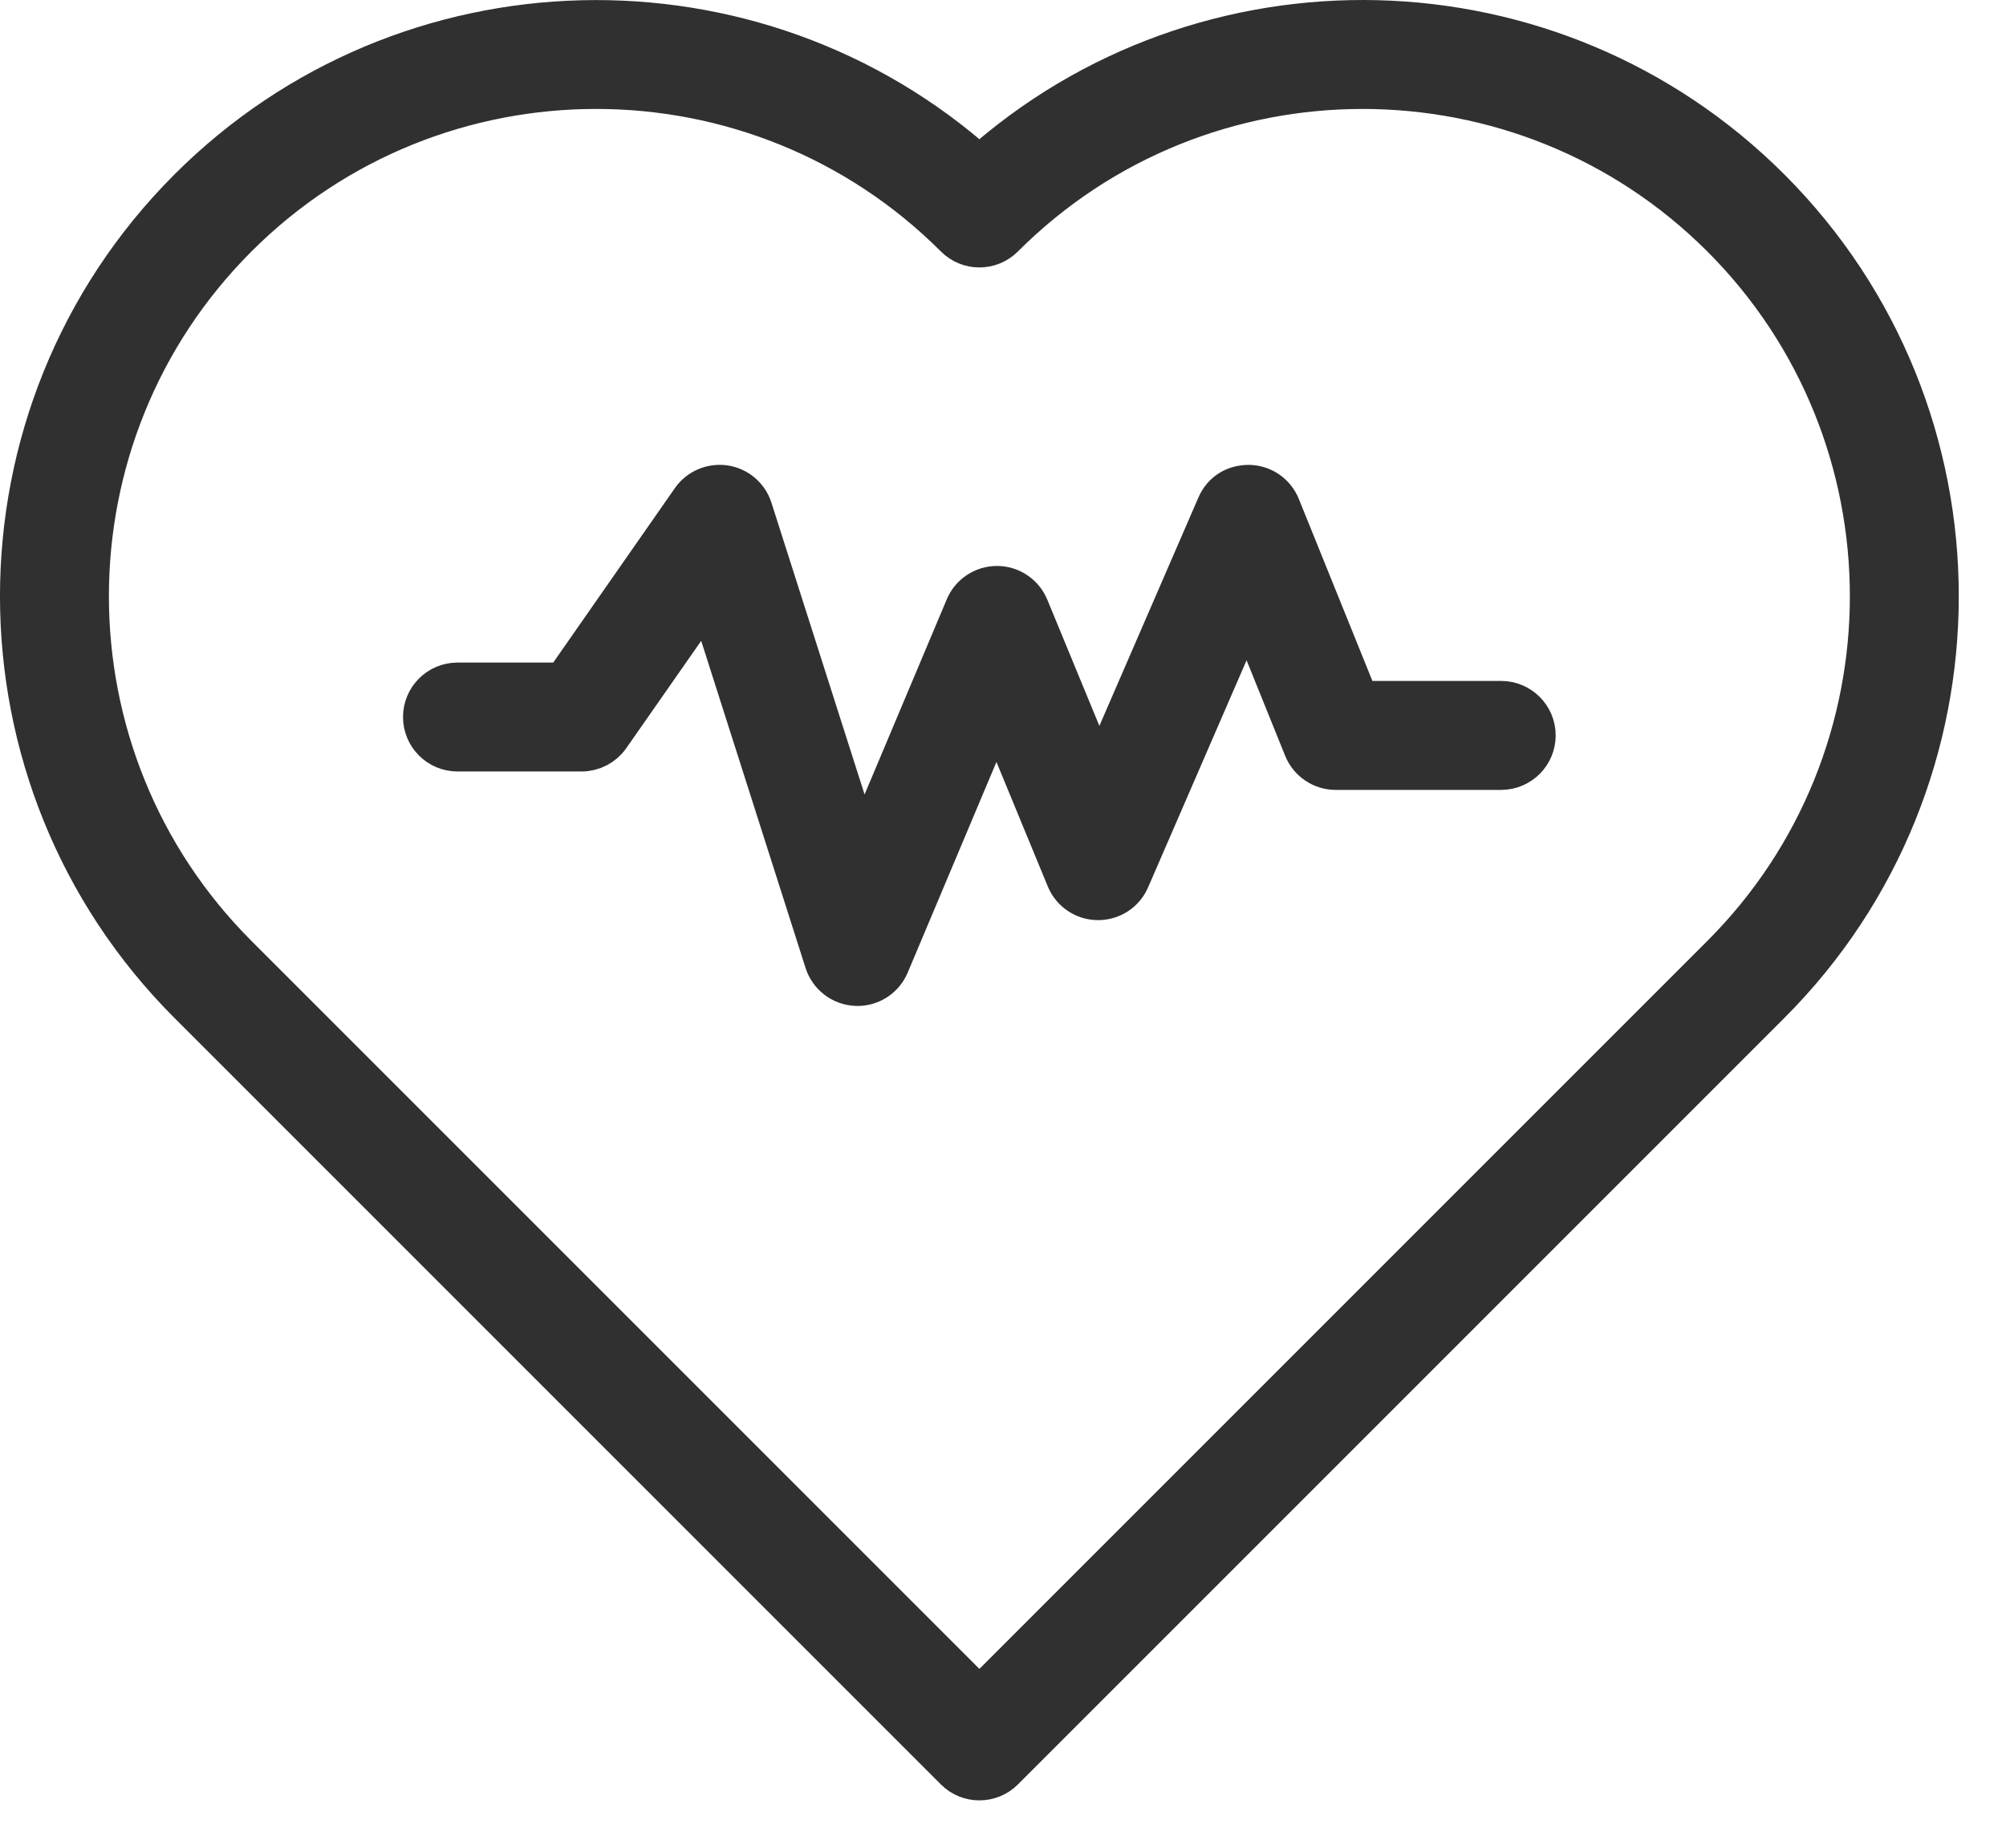
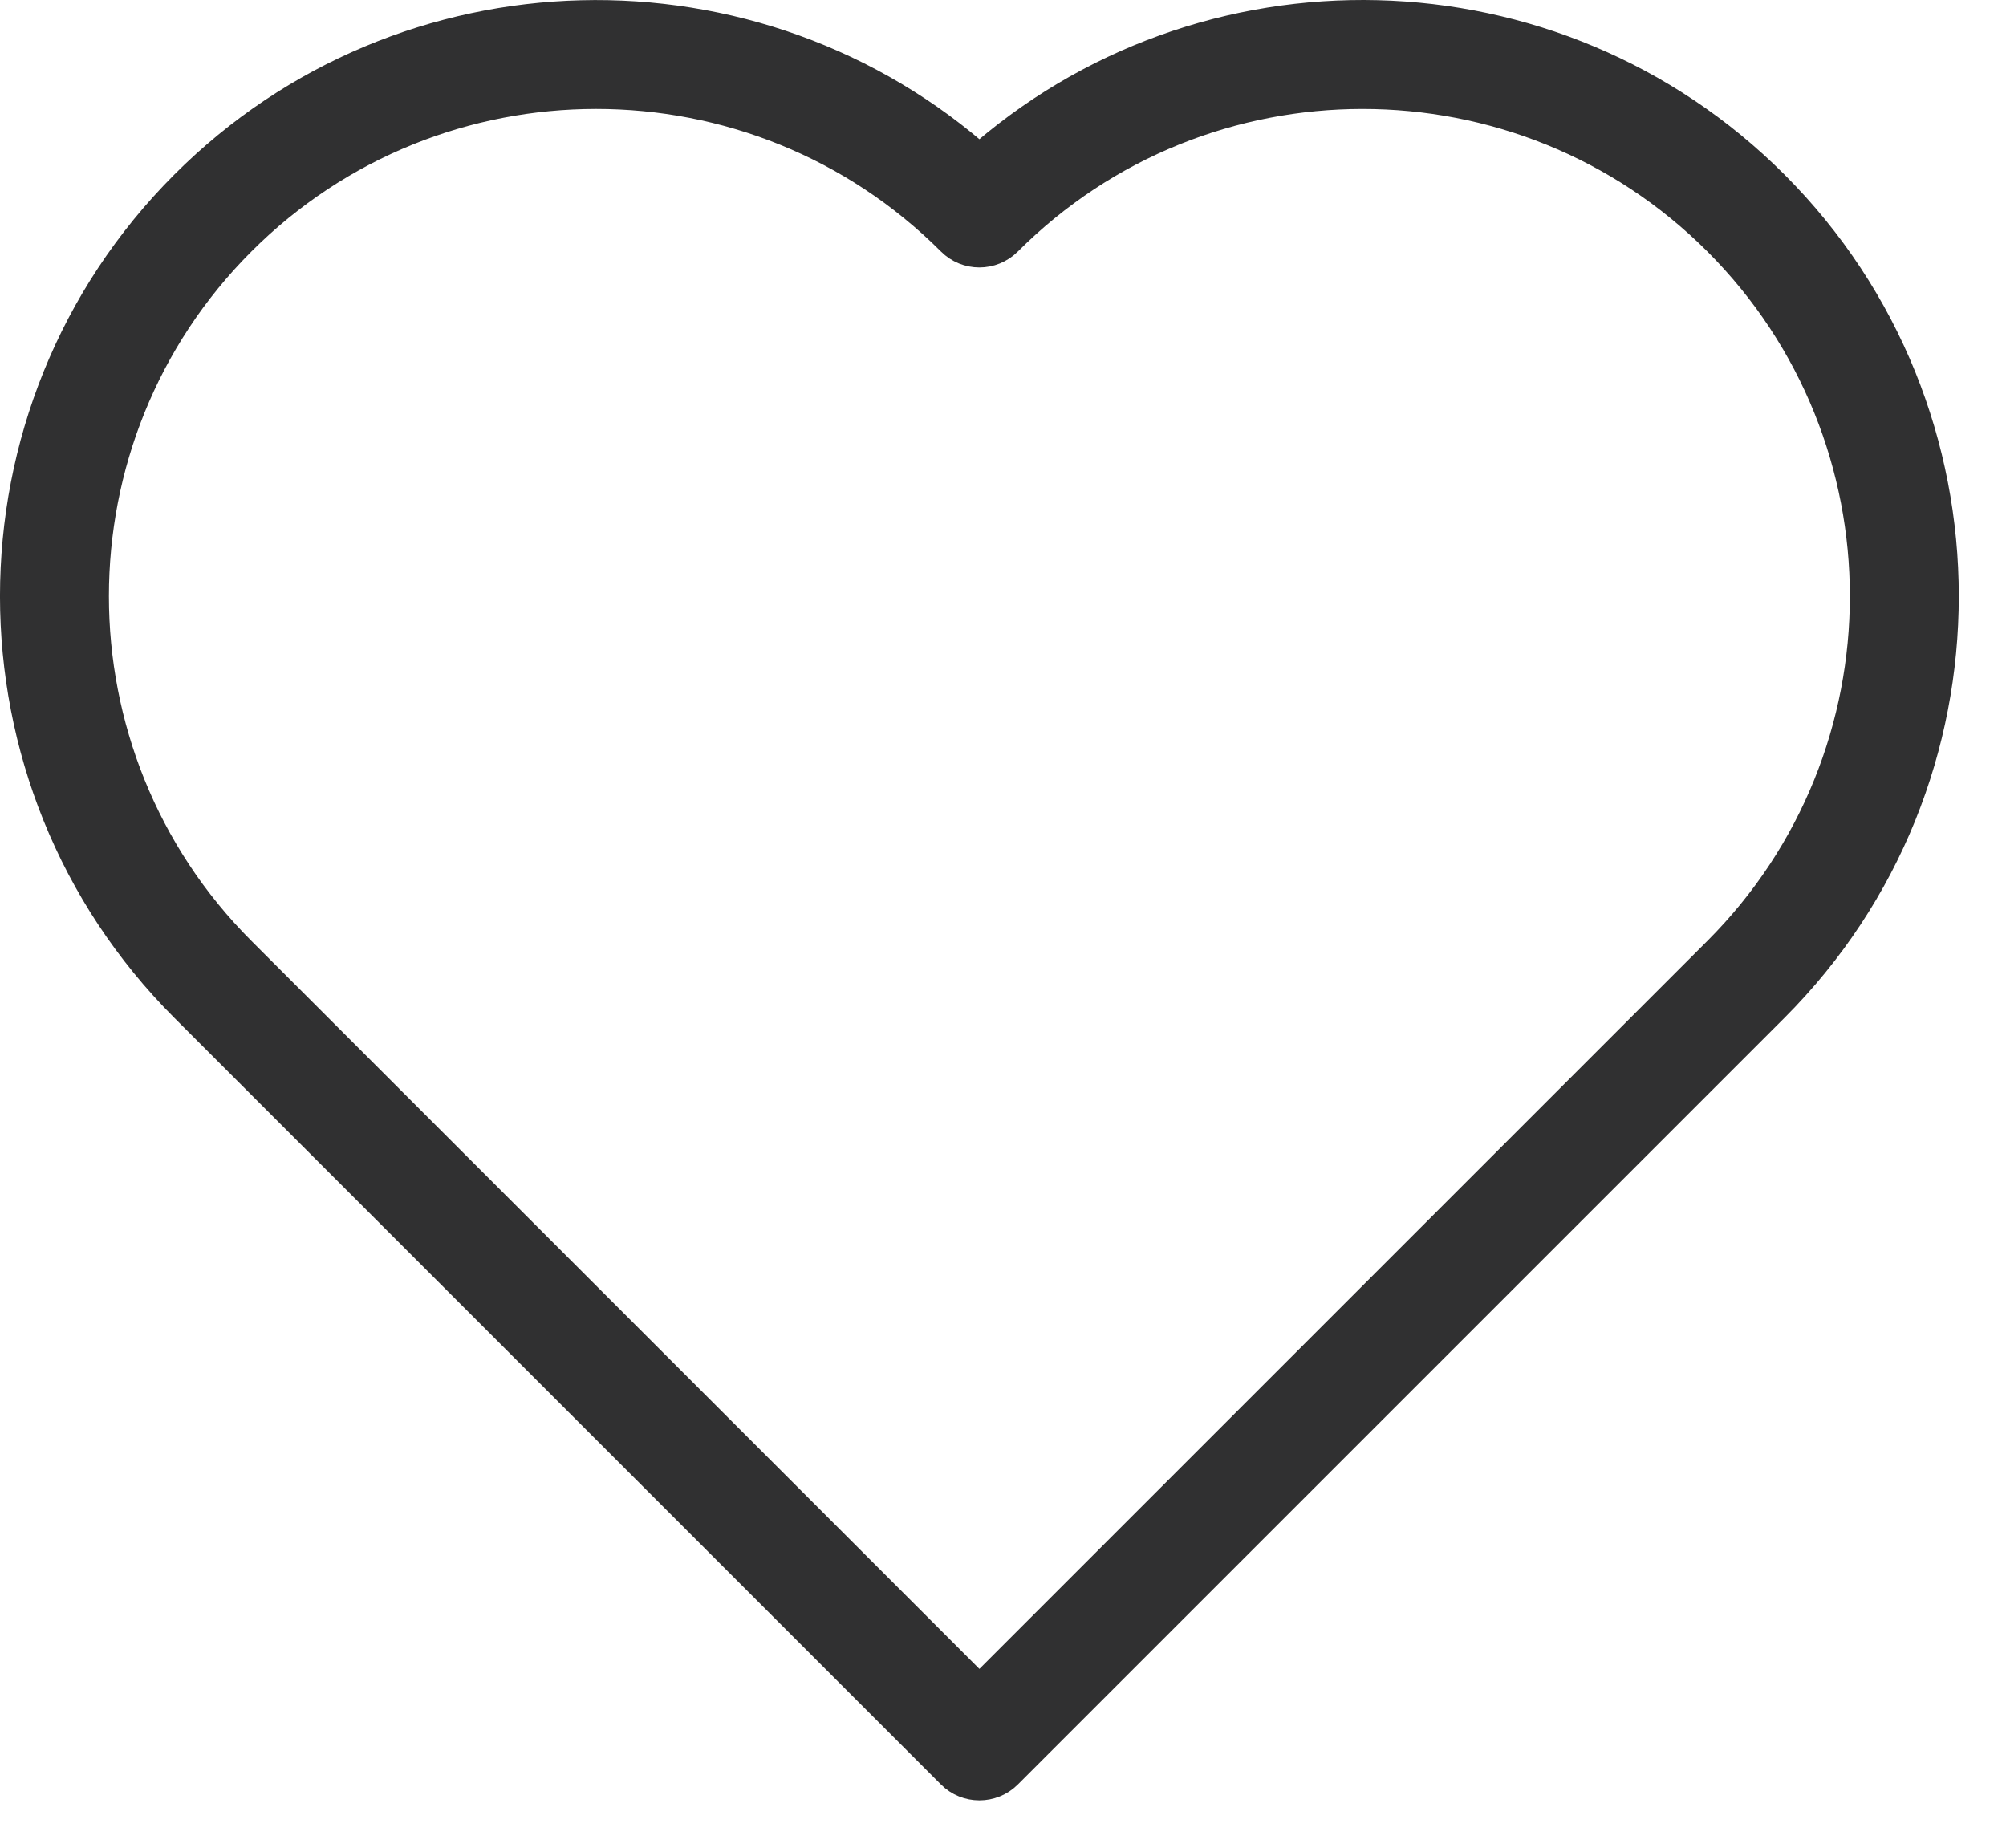
<svg xmlns="http://www.w3.org/2000/svg" width="38" height="35" viewBox="0 0 38 35" fill="none">
-   <path d="M8.666 14.19H11.018C11.217 14.19 11.403 14.092 11.517 13.929L13.426 11.194L15.664 18.209C15.742 18.451 15.963 18.62 16.217 18.631C16.226 18.631 16.235 18.632 16.244 18.632C16.488 18.632 16.709 18.486 16.804 18.26L18.88 13.333L20.24 16.63C20.333 16.856 20.552 17.004 20.797 17.006C20.799 17.006 20.801 17.006 20.803 17.006C21.045 17.006 21.264 16.863 21.36 16.64L23.628 11.411L24.738 14.159C24.831 14.388 25.054 14.539 25.302 14.539H28.437C28.773 14.539 29.046 14.266 29.046 13.931C29.046 13.595 28.773 13.322 28.437 13.322H25.712L24.211 9.609C24.119 9.381 23.9 9.232 23.654 9.229C23.384 9.232 23.186 9.37 23.089 9.595L20.816 14.837L19.448 11.521C19.354 11.294 19.133 11.145 18.888 11.144C18.888 11.144 18.887 11.144 18.886 11.144C18.641 11.144 18.42 11.291 18.325 11.517L16.323 16.27L14.21 9.651C14.14 9.431 13.951 9.27 13.722 9.235C13.494 9.203 13.264 9.298 13.132 9.488L10.701 12.974H8.666C8.331 12.974 8.058 13.246 8.058 13.582C8.058 13.918 8.331 14.19 8.666 14.19Z" fill="#303031" stroke="#303031" stroke-width="0.847" />
-   <path d="M18.123 33.502C18.241 33.621 18.397 33.68 18.553 33.68C18.708 33.68 18.864 33.621 18.983 33.502L33.502 18.983C37.742 14.743 37.742 7.844 33.502 3.604C29.402 -0.496 22.817 -0.632 18.553 3.197C14.289 -0.63 7.703 -0.495 3.604 3.604C-0.637 7.844 -0.637 14.743 3.604 18.983L18.123 33.502ZM4.464 4.464C6.347 2.581 8.82 1.64 11.293 1.64C13.766 1.64 16.24 2.582 18.123 4.464C18.36 4.702 18.745 4.702 18.983 4.464C22.748 0.699 28.876 0.699 32.642 4.464C36.407 8.23 36.407 14.357 32.642 18.123L18.553 32.212L4.464 18.123C0.698 14.357 0.698 8.23 4.464 4.464Z" fill="#303031" stroke="#303031" stroke-width="0.847" />
+   <path d="M18.123 33.502C18.241 33.621 18.397 33.68 18.553 33.68C18.708 33.68 18.864 33.621 18.983 33.502L33.502 18.983C37.742 14.743 37.742 7.844 33.502 3.604C29.402 -0.496 22.817 -0.632 18.553 3.197C14.289 -0.63 7.703 -0.495 3.604 3.604C-0.637 7.844 -0.637 14.743 3.604 18.983ZM4.464 4.464C6.347 2.581 8.82 1.64 11.293 1.64C13.766 1.64 16.24 2.582 18.123 4.464C18.36 4.702 18.745 4.702 18.983 4.464C22.748 0.699 28.876 0.699 32.642 4.464C36.407 8.23 36.407 14.357 32.642 18.123L18.553 32.212L4.464 18.123C0.698 14.357 0.698 8.23 4.464 4.464Z" fill="#303031" stroke="#303031" stroke-width="0.847" />
</svg>